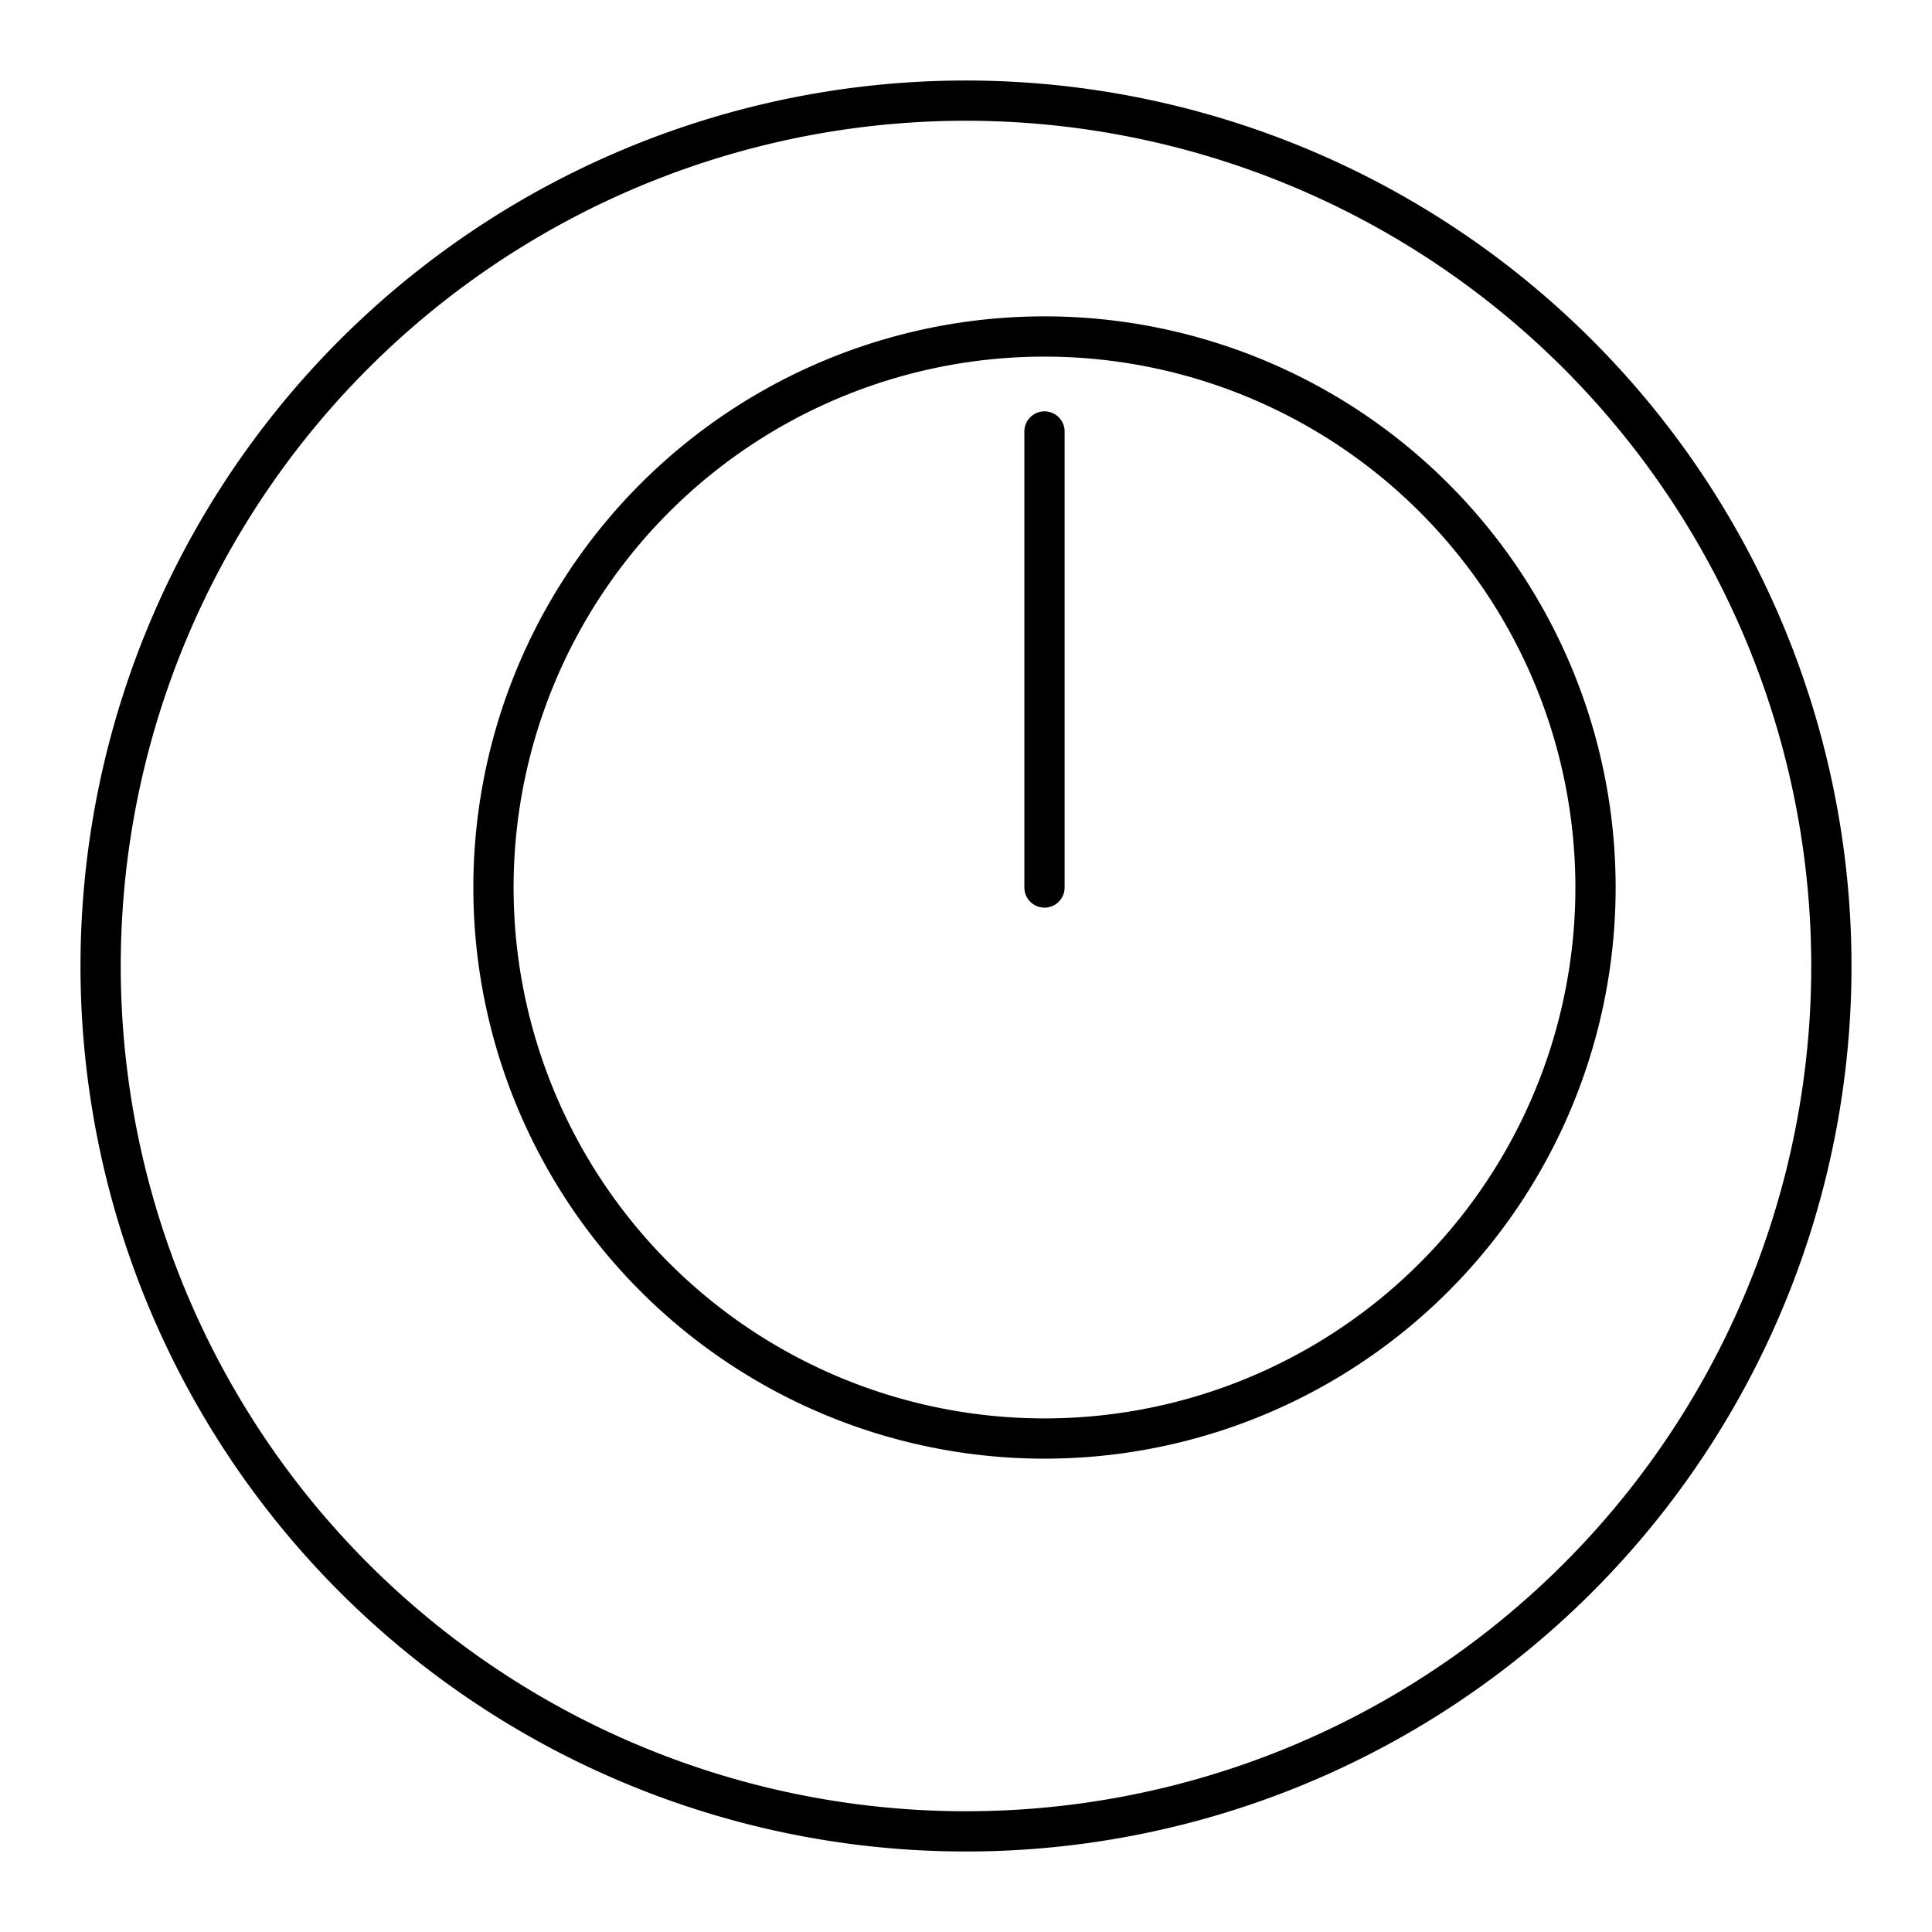
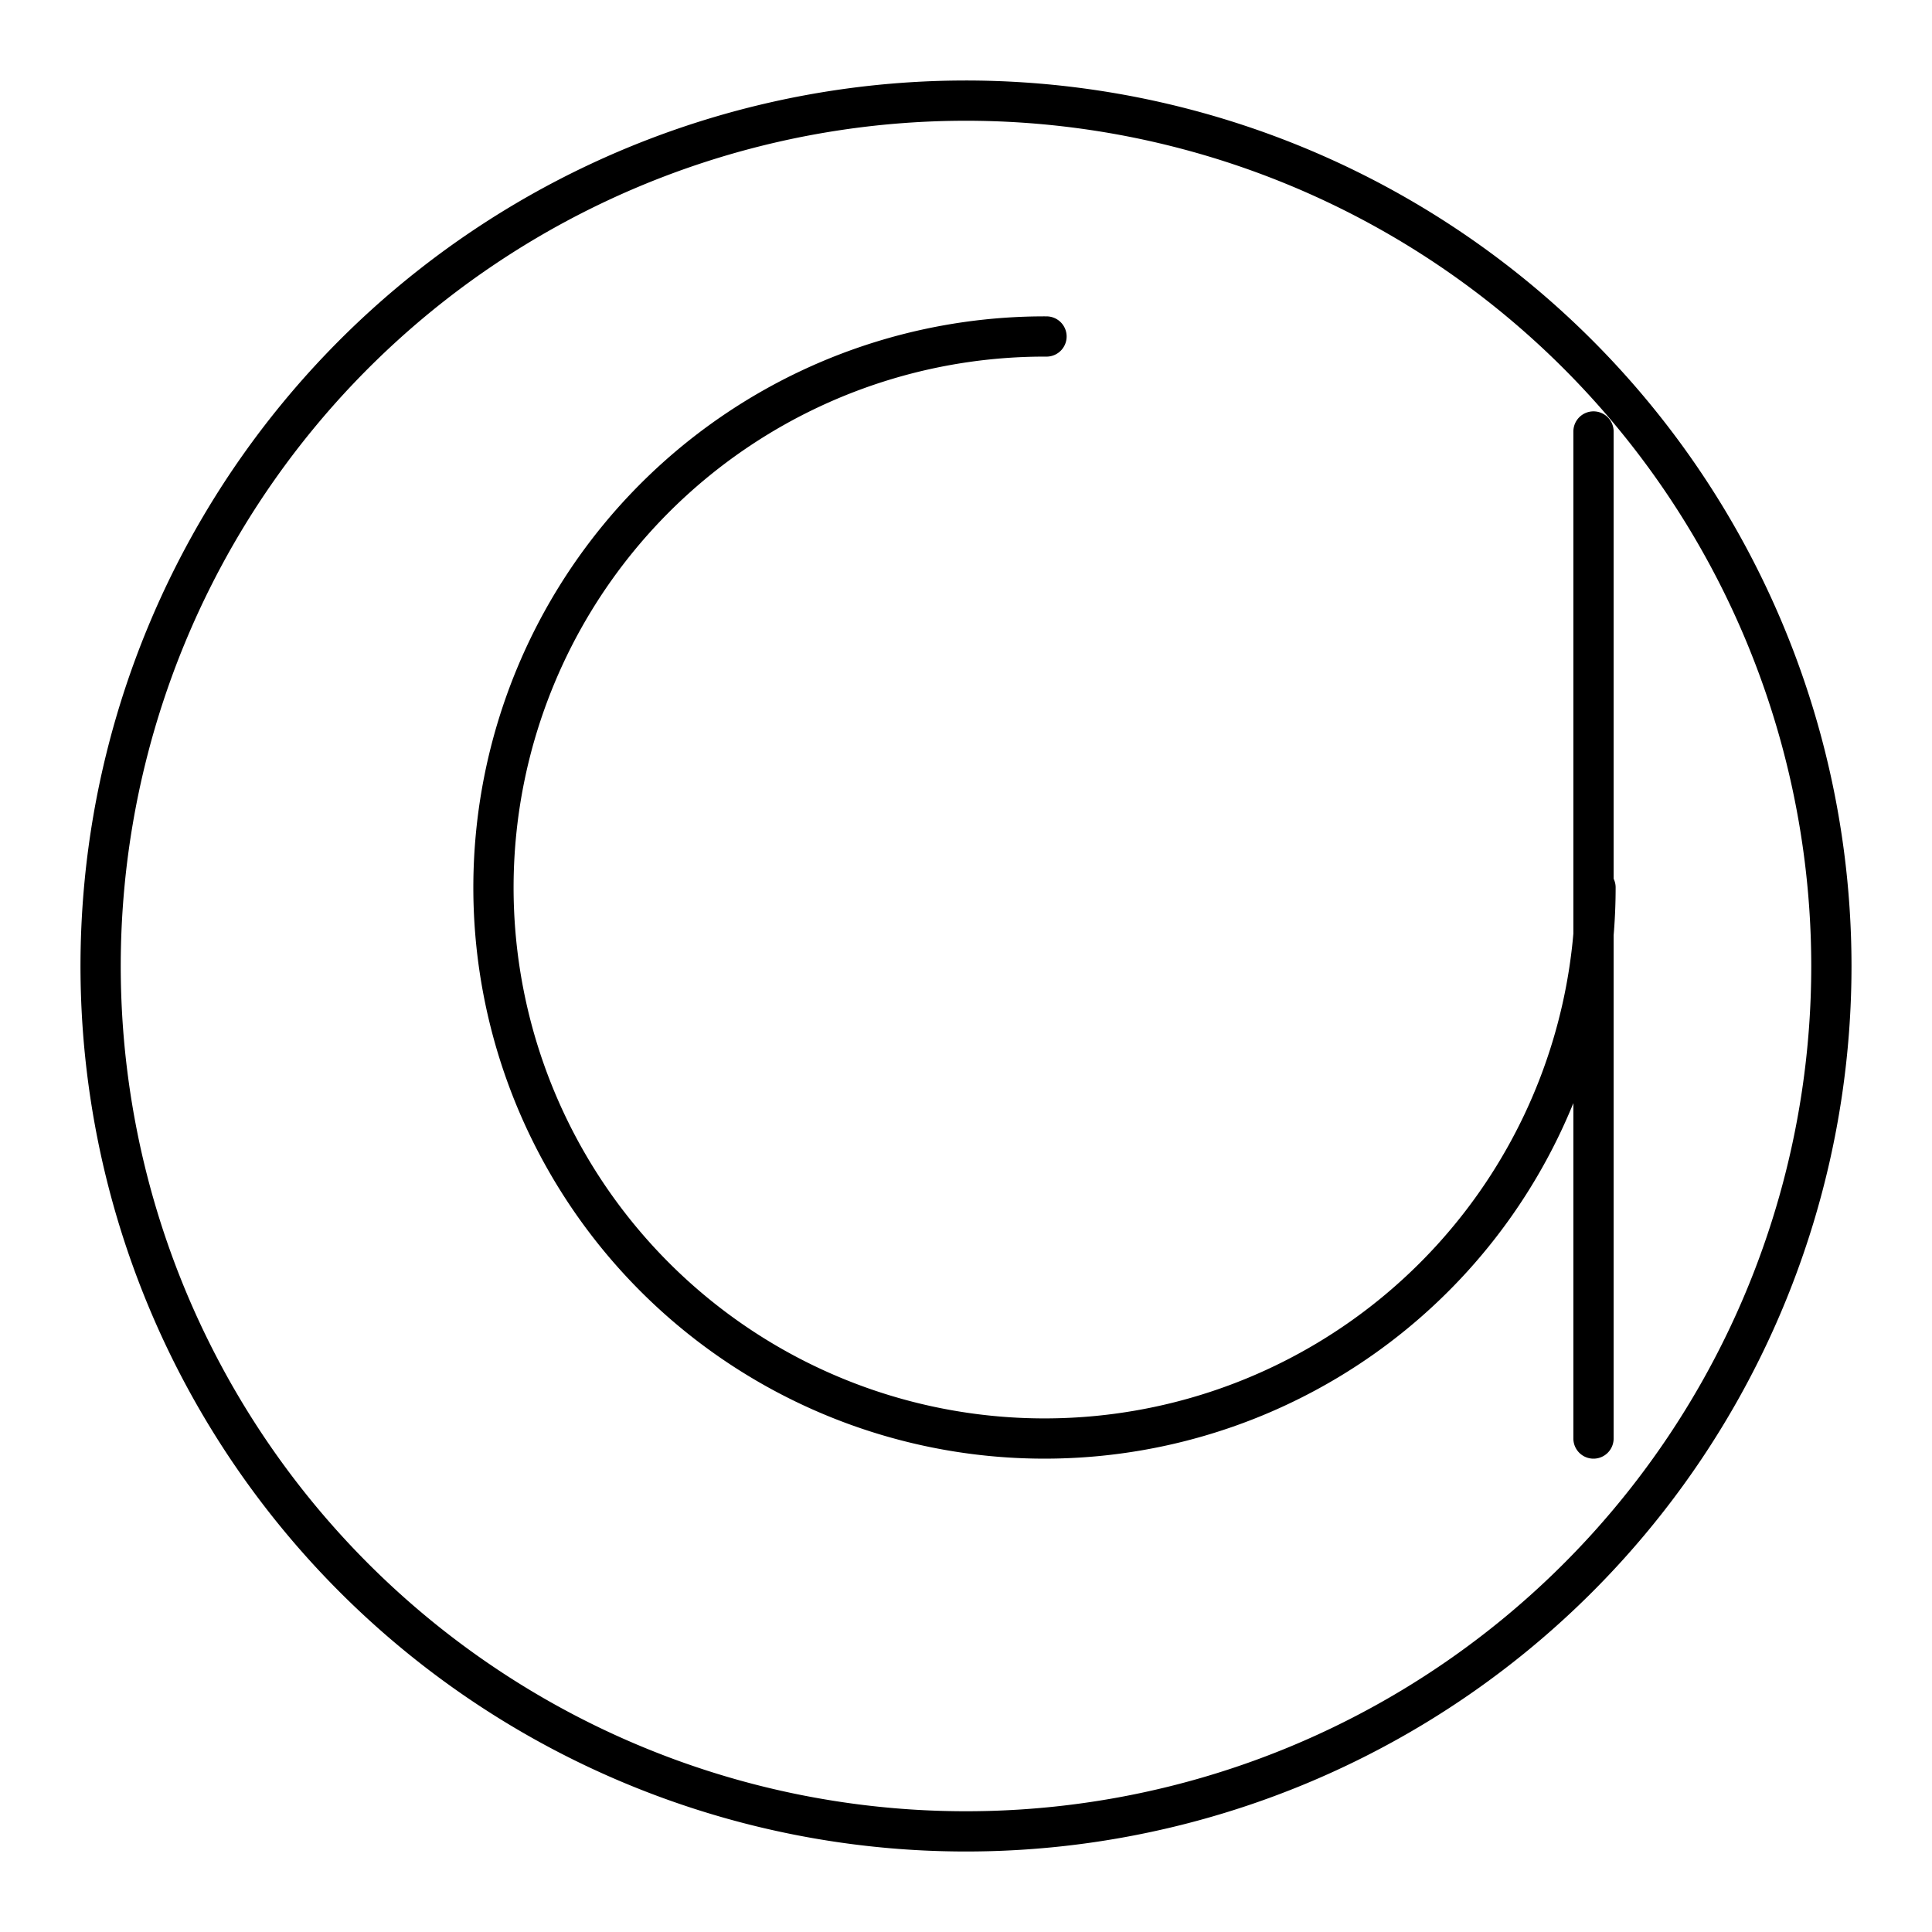
<svg xmlns="http://www.w3.org/2000/svg" width="800" height="800" viewBox="0 0 48 48">
-   <path fill="none" stroke="currentColor" stroke-linecap="round" stroke-linejoin="round" d="M24 2.5A21.5 21.5 0 1 0 45.5 24A21.51 21.51 0 0 0 24 2.5m2 5.86a13.69 13.69 0 1 0 13.64 13.69A13.69 13.69 0 0 0 26 8.36m-.05 13.69V10.72" />
+   <path fill="none" stroke="currentColor" stroke-linecap="round" stroke-linejoin="round" d="M24 2.5A21.5 21.5 0 1 0 45.5 24A21.51 21.51 0 0 0 24 2.5m2 5.86a13.69 13.69 0 1 0 13.64 13.69m-.05 13.69V10.72" />
</svg>